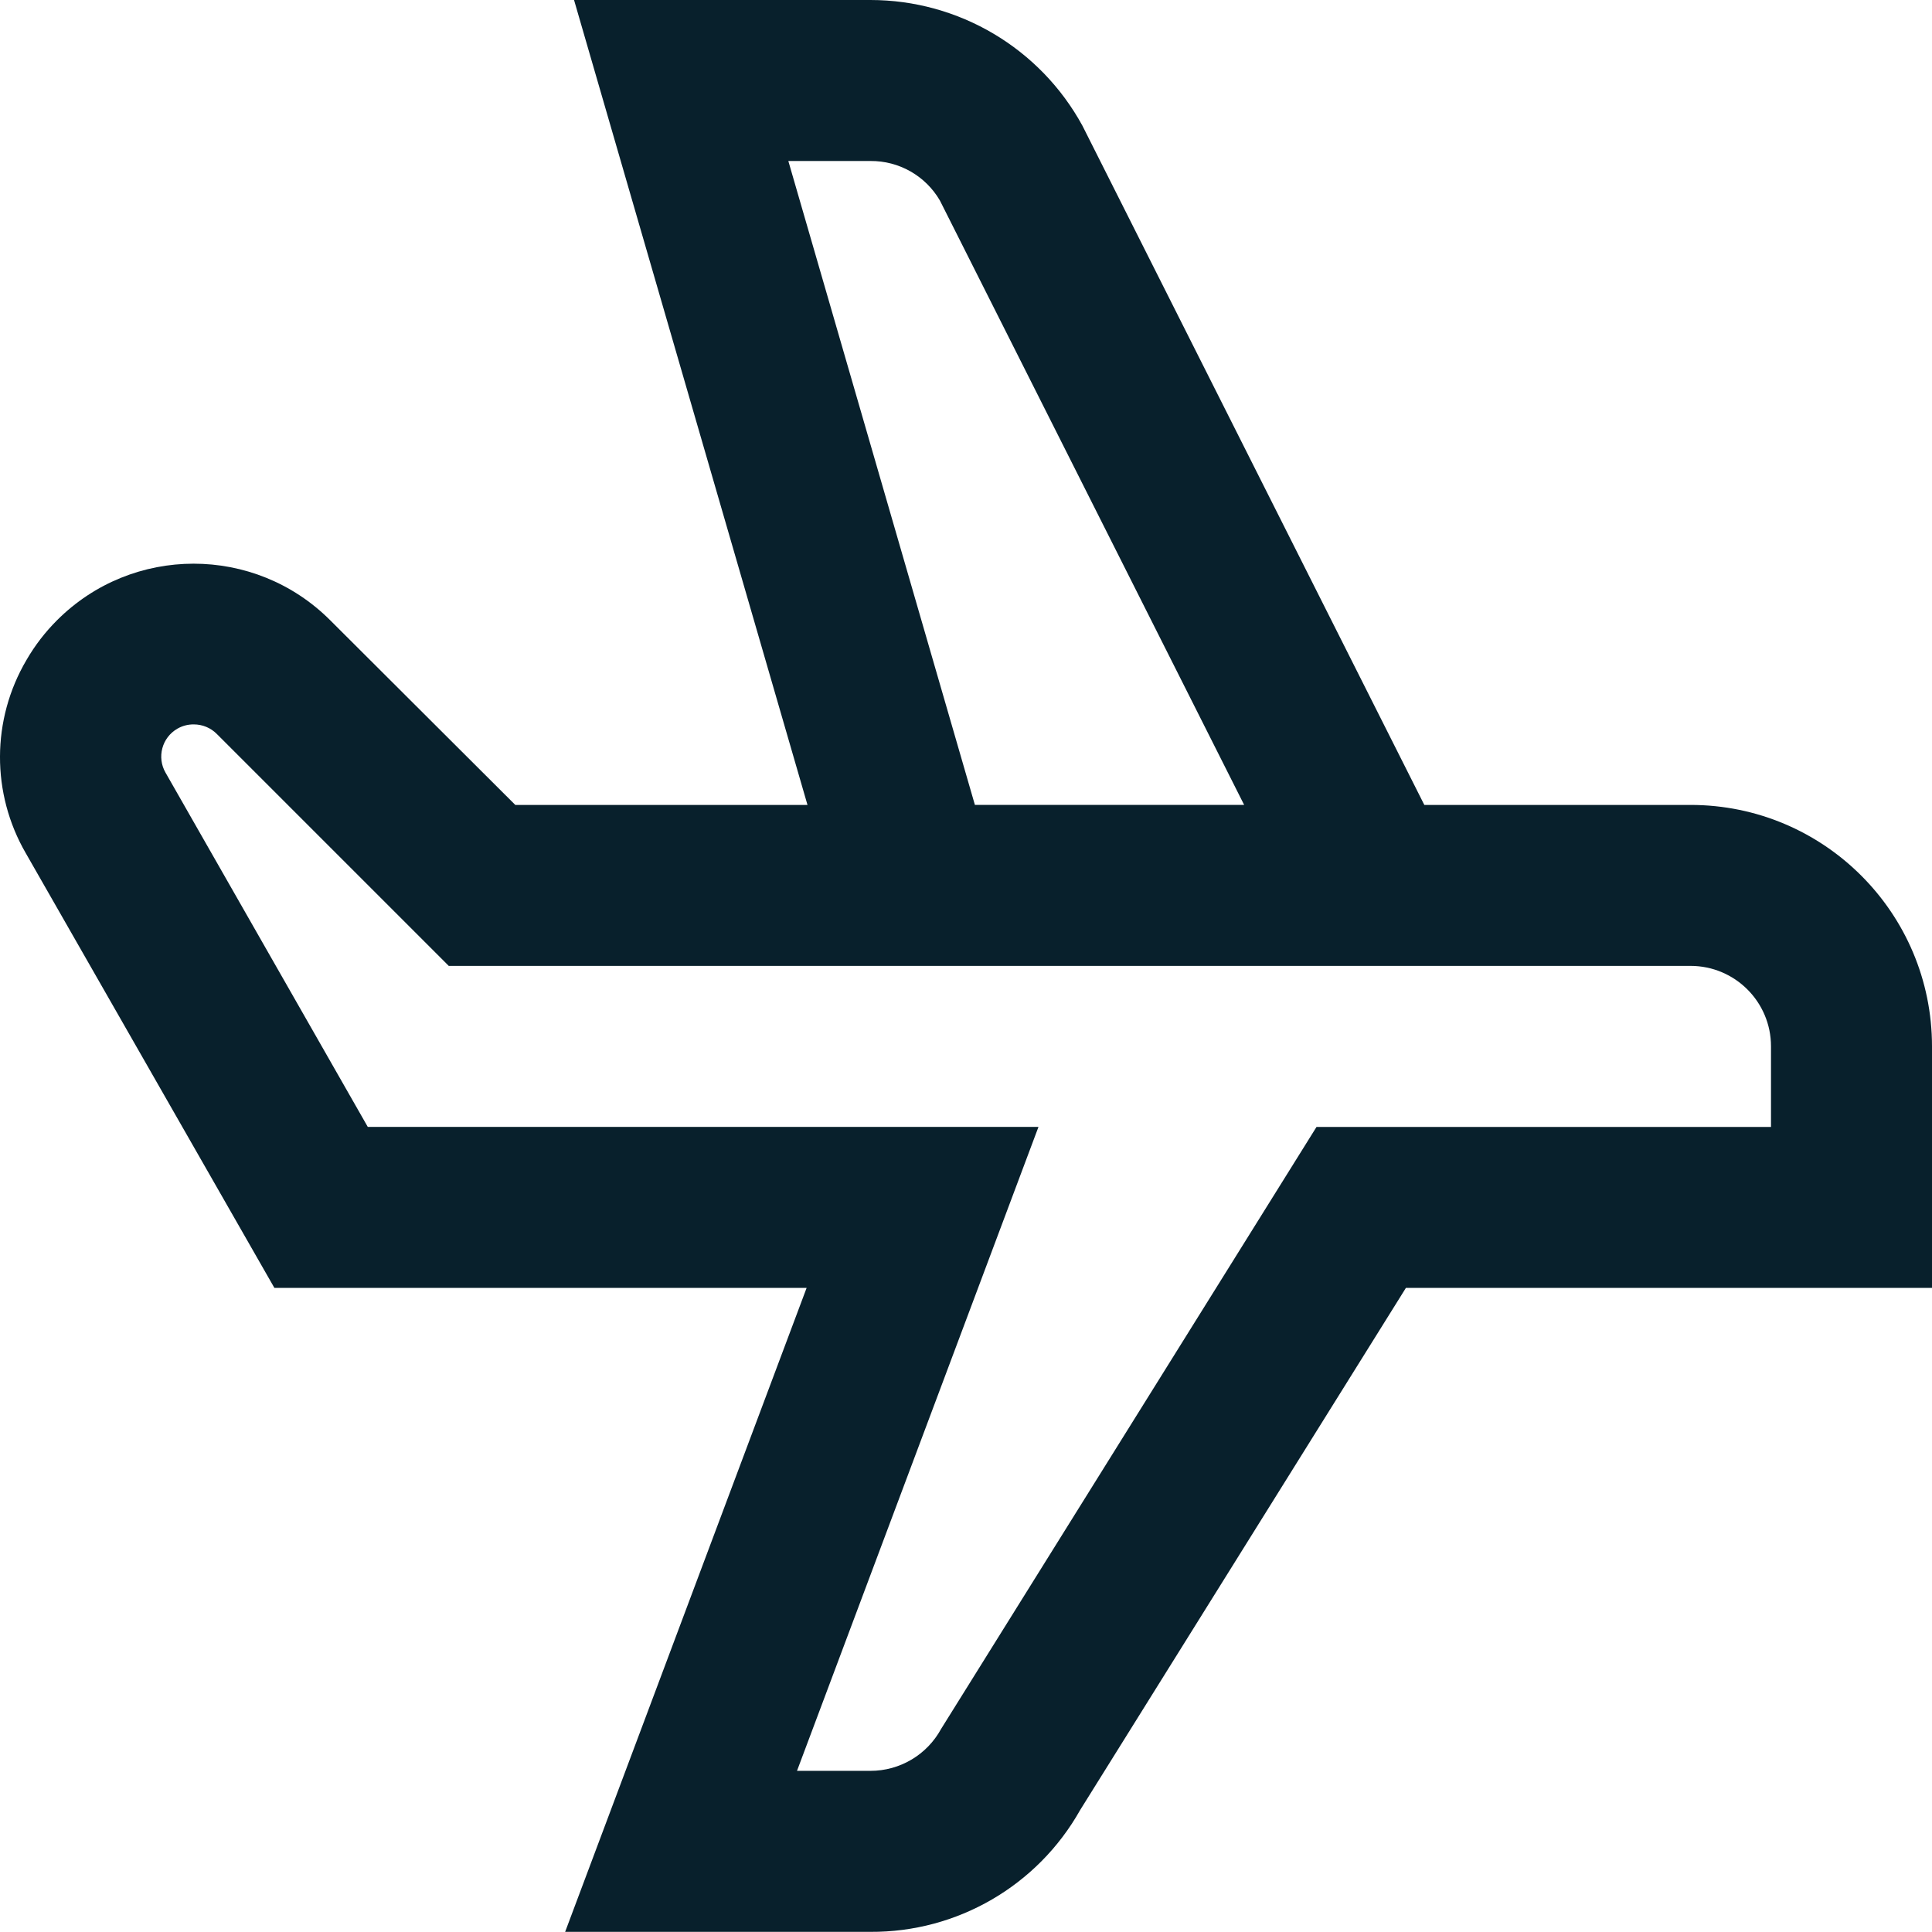
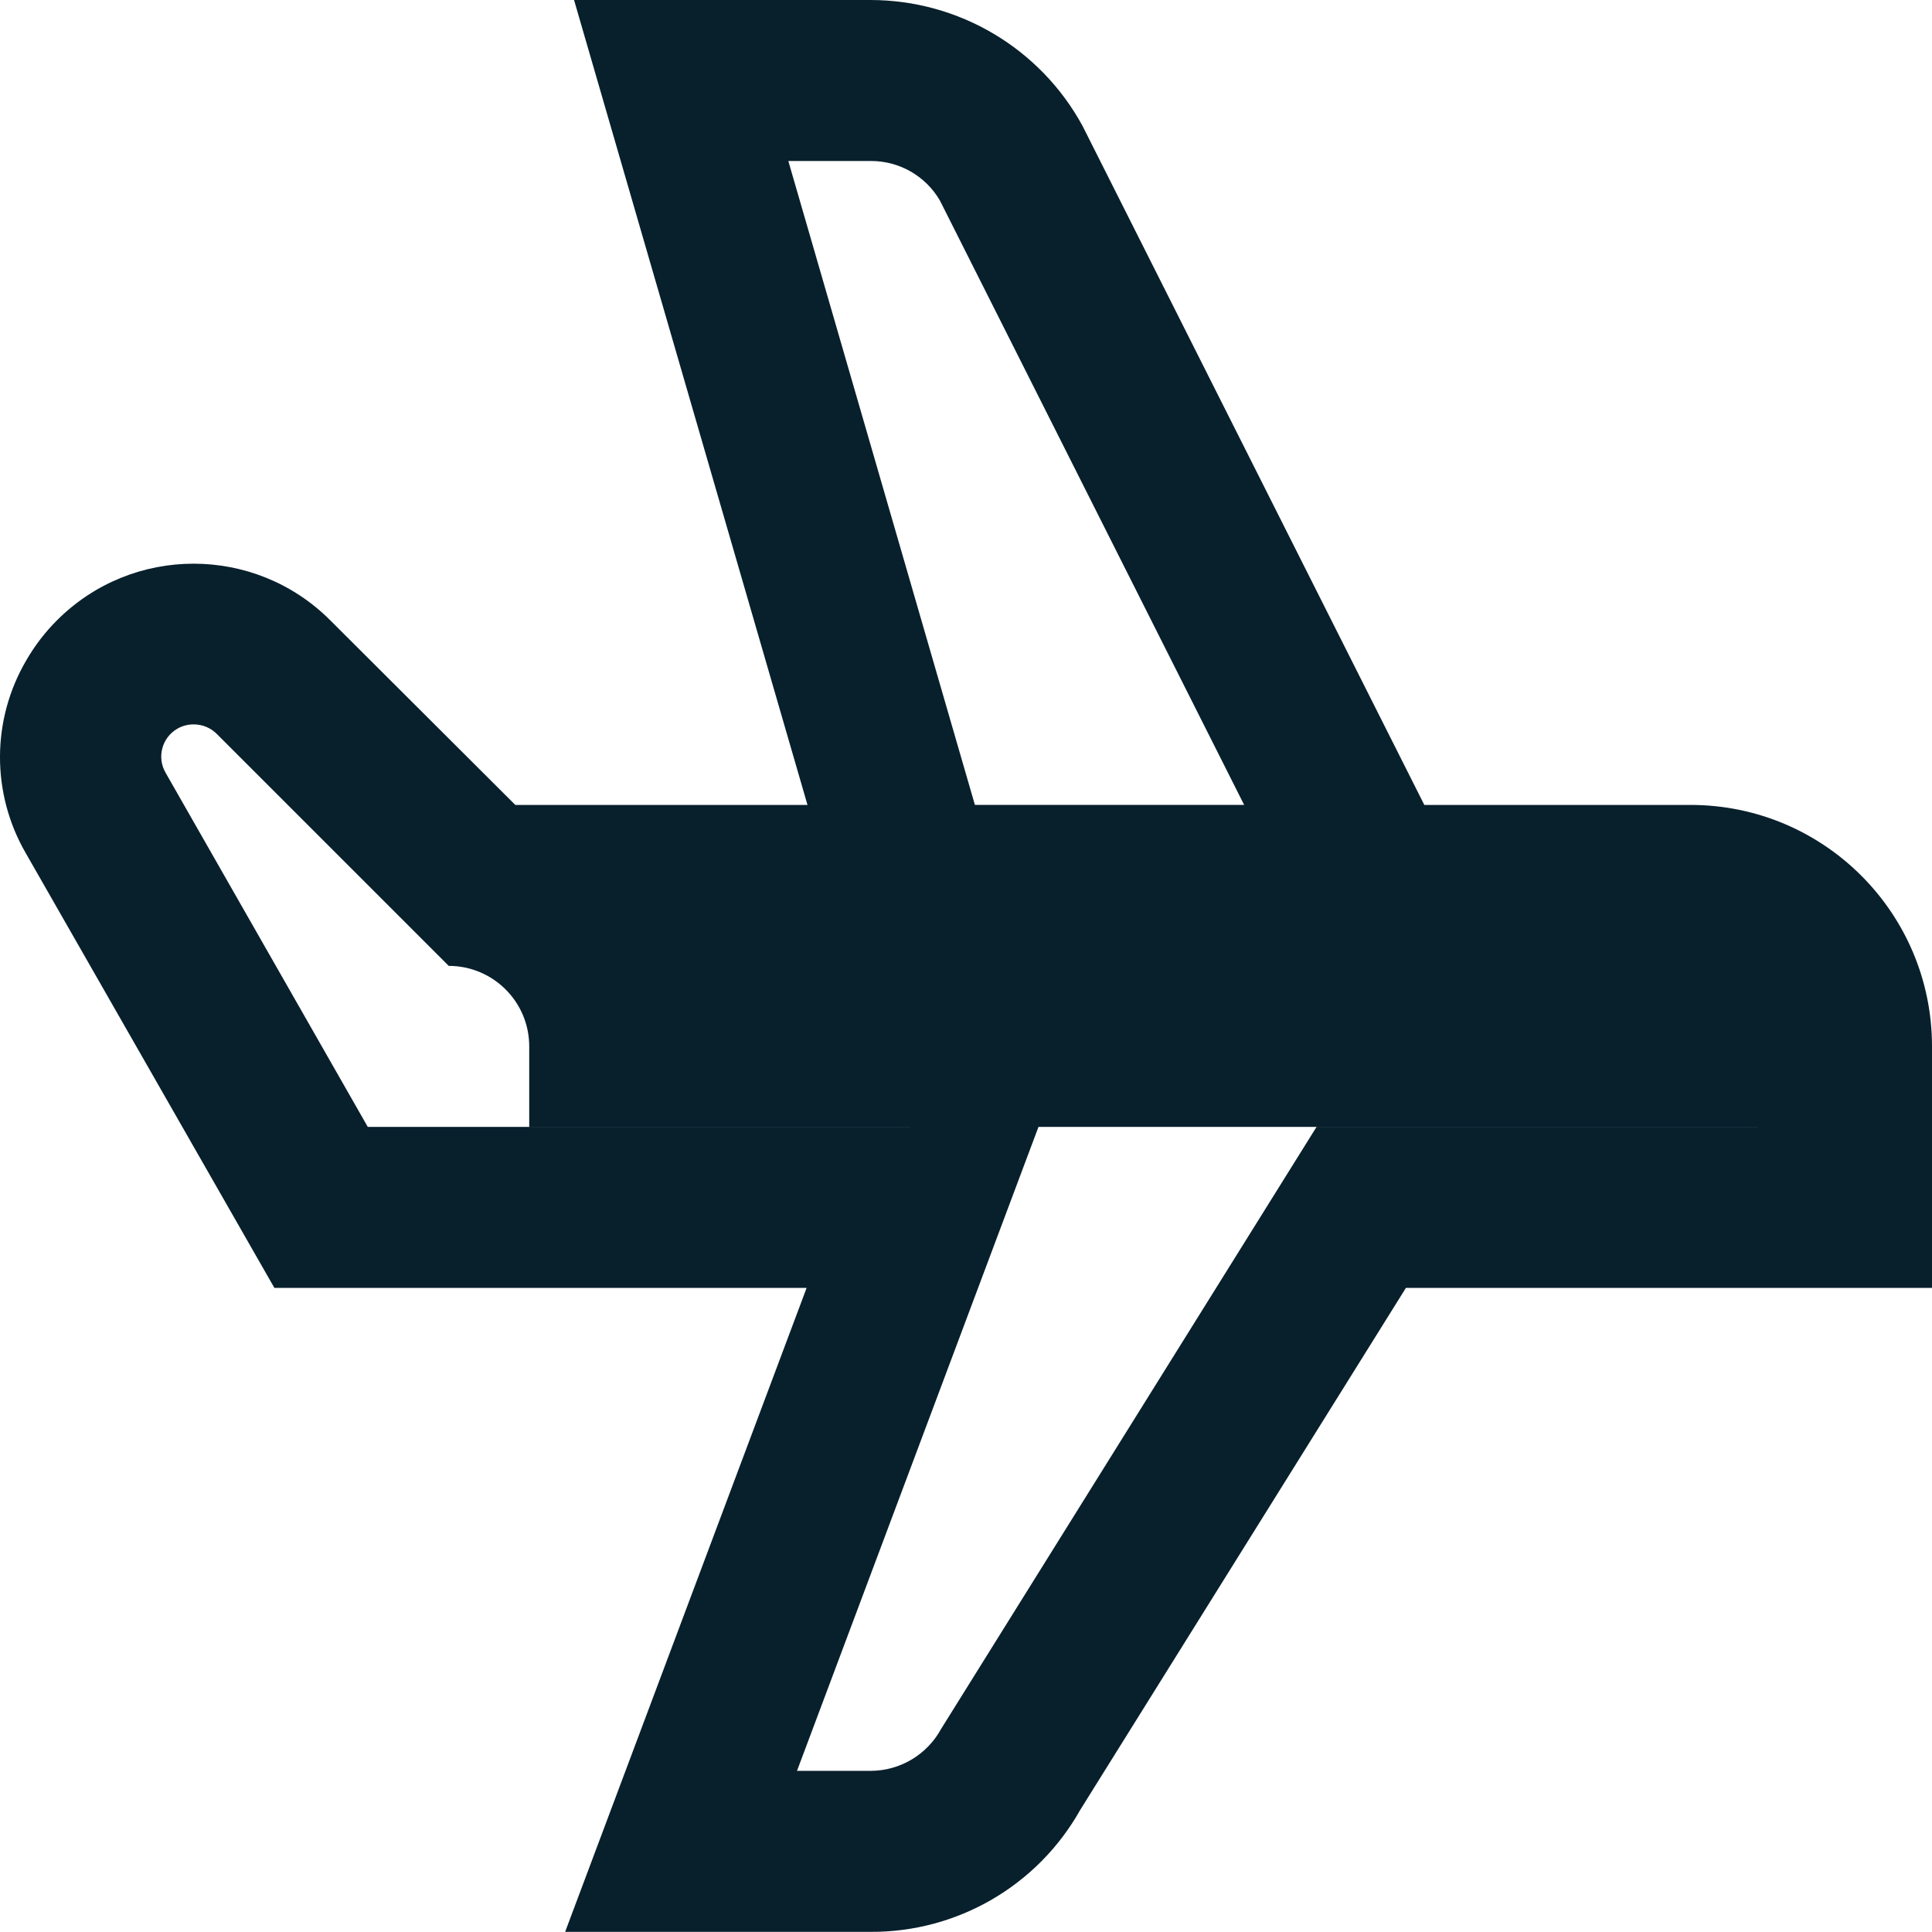
<svg xmlns="http://www.w3.org/2000/svg" id="Layer_2" viewBox="0 0 512.04 512">
  <defs>
    <style>.cls-1{fill:#08202c;stroke-width:0px;}</style>
  </defs>
  <g id="Layer_1-2">
-     <path class="cls-1" d="M448.04,213.33h-70.55l-90.6-179.99C275.67,12.78,254.11,0,230.69,0h-78.55l61.87,213.33h-77.44l-49.07-48.96c-20-19.98-52.42-19.97-72.41.04-3.14,3.14-5.86,6.68-8.08,10.52-9.29,15.79-9.35,35.35-.17,51.2l65.88,115.2h141.06l-64,170.67h80.92c23.01.13,44.28-12.22,55.57-32.28l86.34-138.39h139.43v-64c0-35.35-28.65-64-64-64ZM208.93,42.67h21.76c7.57-.07,14.6,3.93,18.41,10.47l80.64,160.19h-71.36l-49.45-170.67ZM469.37,298.67h-120.45l-99.5,159.55c-3.74,6.85-10.92,11.12-18.73,11.11h-19.46l64-170.67H97.47l-53.59-93.87c-2.36-4.08-.96-9.3,3.12-11.66,1.33-.77,2.83-1.16,4.37-1.14,2.28,0,4.47.9,6.08,2.52l61.48,61.48h329.11c11.78,0,21.33,9.55,21.33,21.33v21.33Z" />
+     <path class="cls-1" d="M448.04,213.33h-70.55l-90.6-179.99C275.67,12.78,254.11,0,230.69,0h-78.55l61.87,213.33h-77.44l-49.07-48.96c-20-19.98-52.42-19.97-72.41.04-3.14,3.14-5.86,6.68-8.08,10.52-9.29,15.79-9.35,35.35-.17,51.2l65.88,115.2h141.06l-64,170.67h80.92c23.01.13,44.28-12.22,55.57-32.28l86.34-138.39h139.43v-64c0-35.35-28.65-64-64-64ZM208.93,42.67h21.76c7.57-.07,14.6,3.93,18.41,10.47l80.64,160.19h-71.36l-49.45-170.67ZM469.37,298.67h-120.45l-99.5,159.55c-3.74,6.85-10.92,11.12-18.73,11.11h-19.46l64-170.67H97.47l-53.59-93.87c-2.36-4.08-.96-9.3,3.12-11.66,1.33-.77,2.83-1.16,4.37-1.14,2.28,0,4.47.9,6.08,2.52l61.48,61.48c11.78,0,21.33,9.55,21.33,21.33v21.33Z" />
  </g>
</svg>